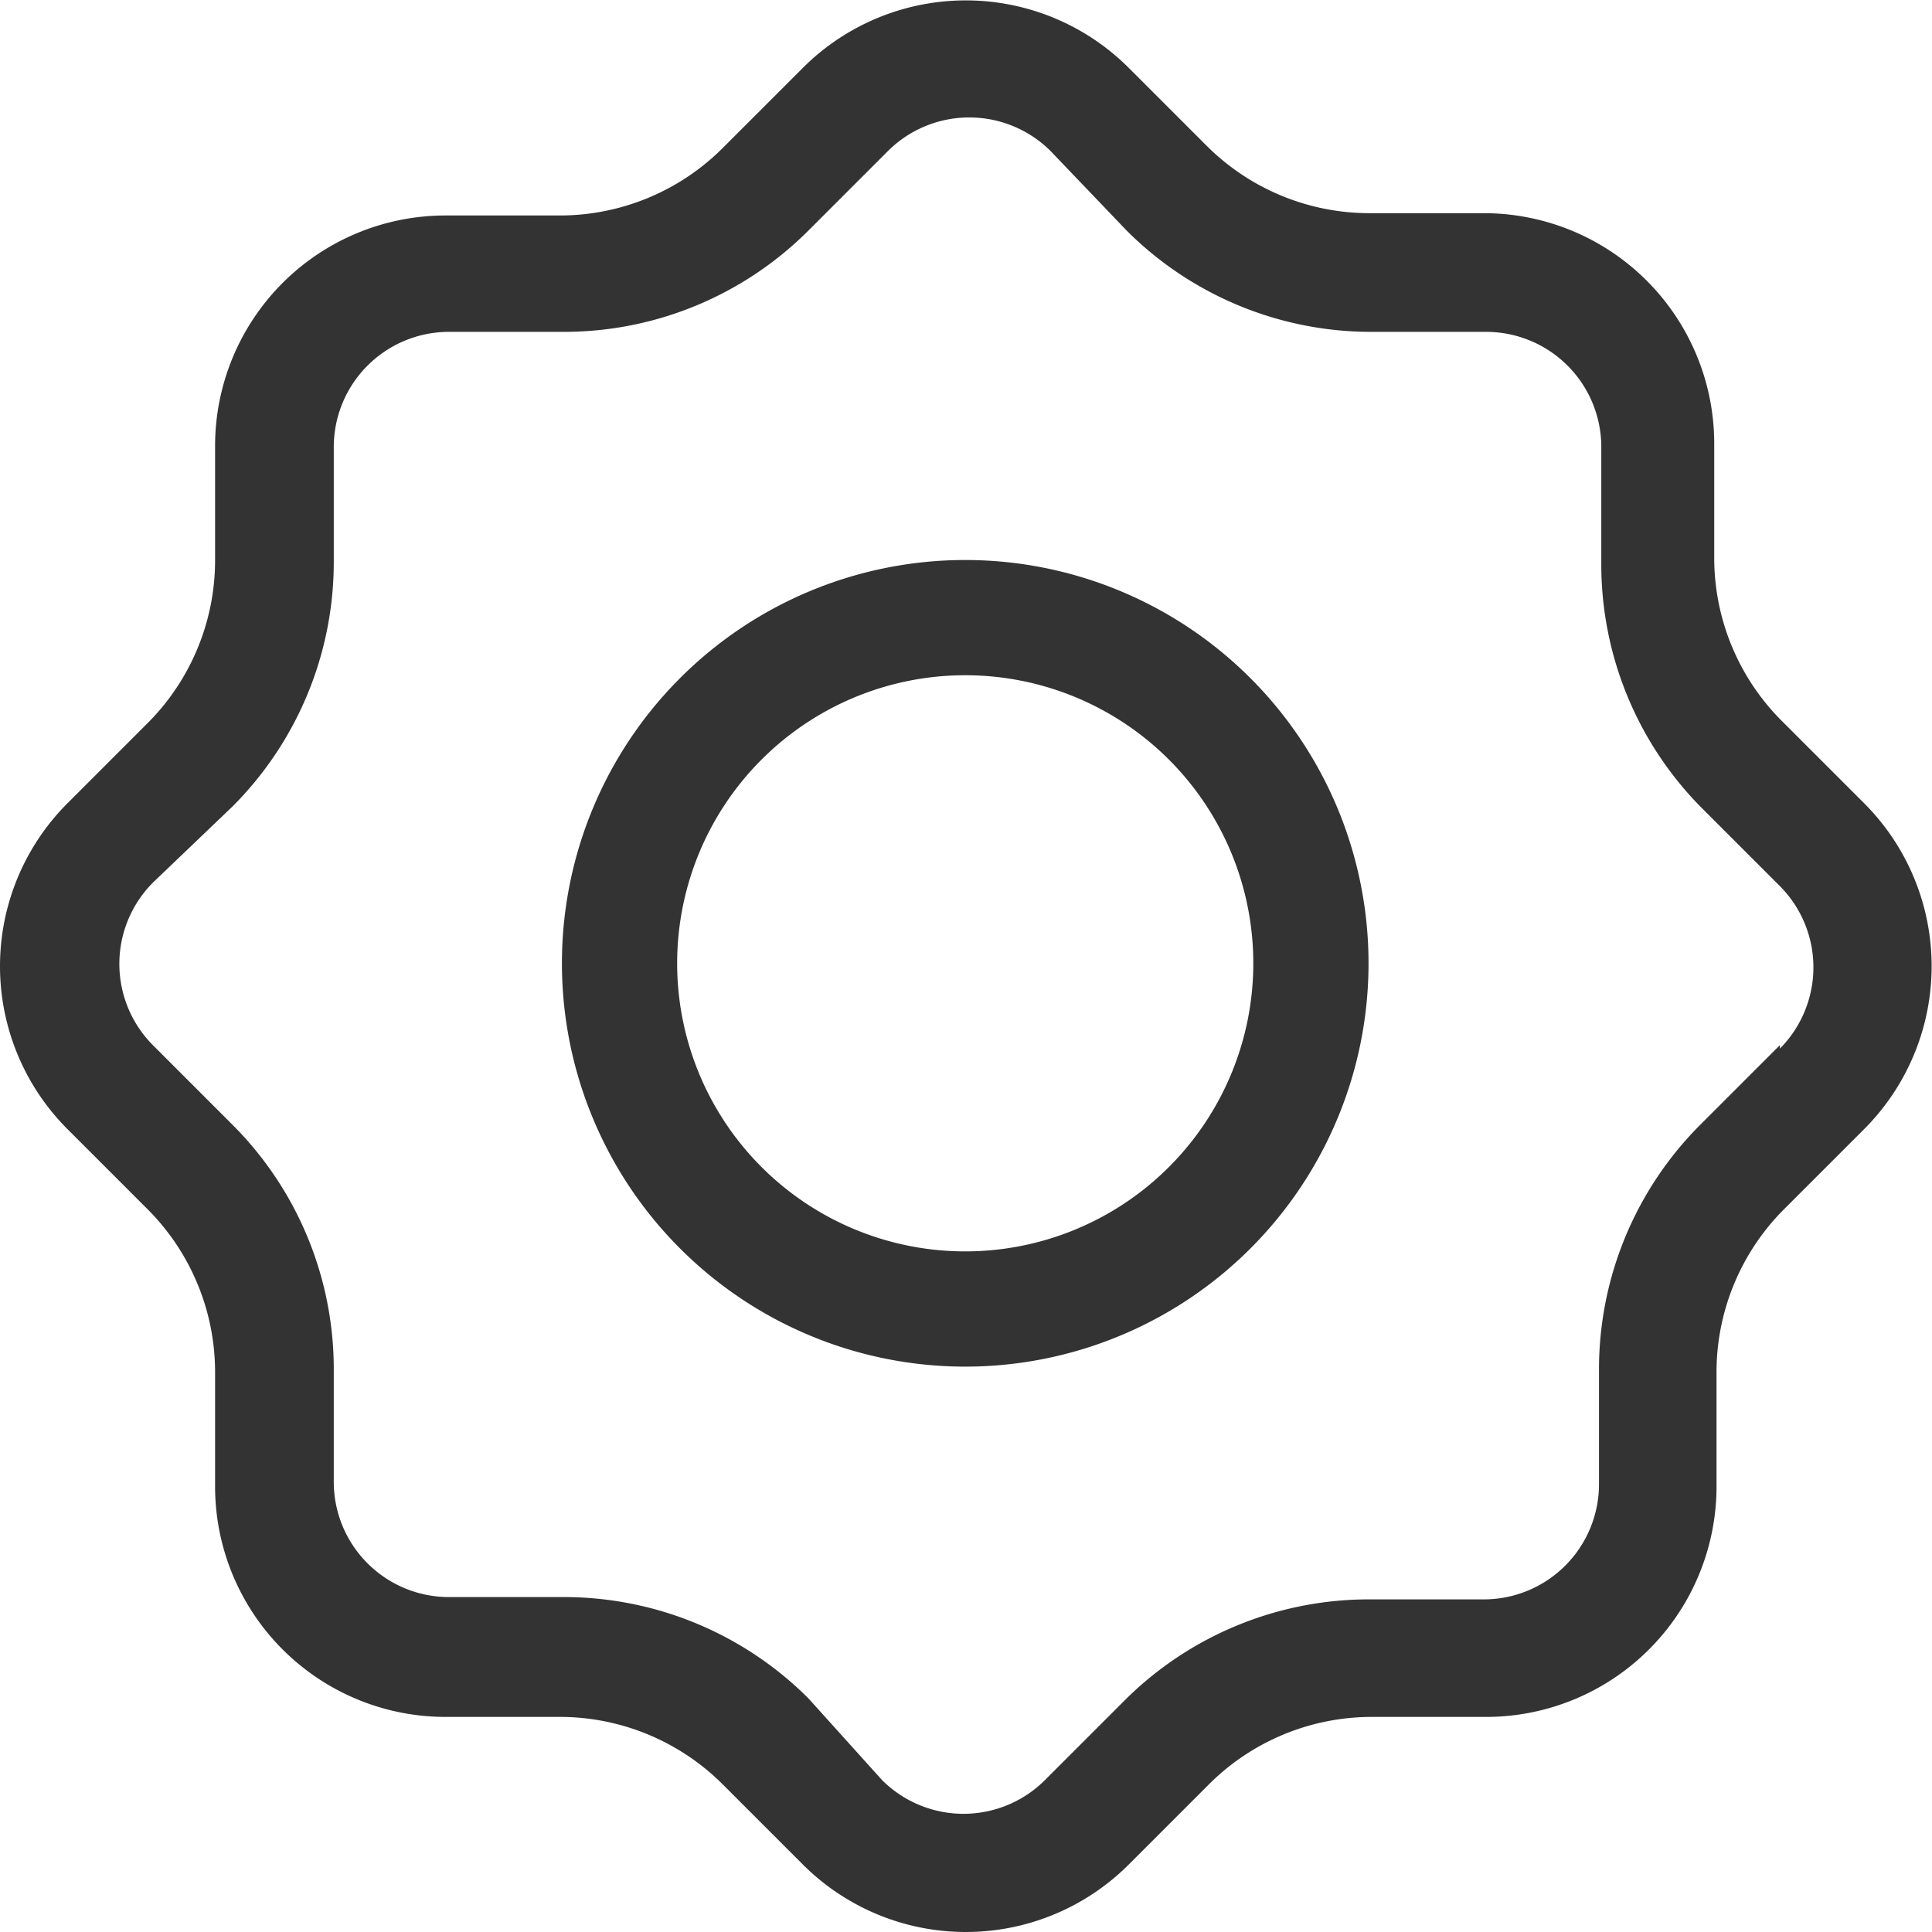
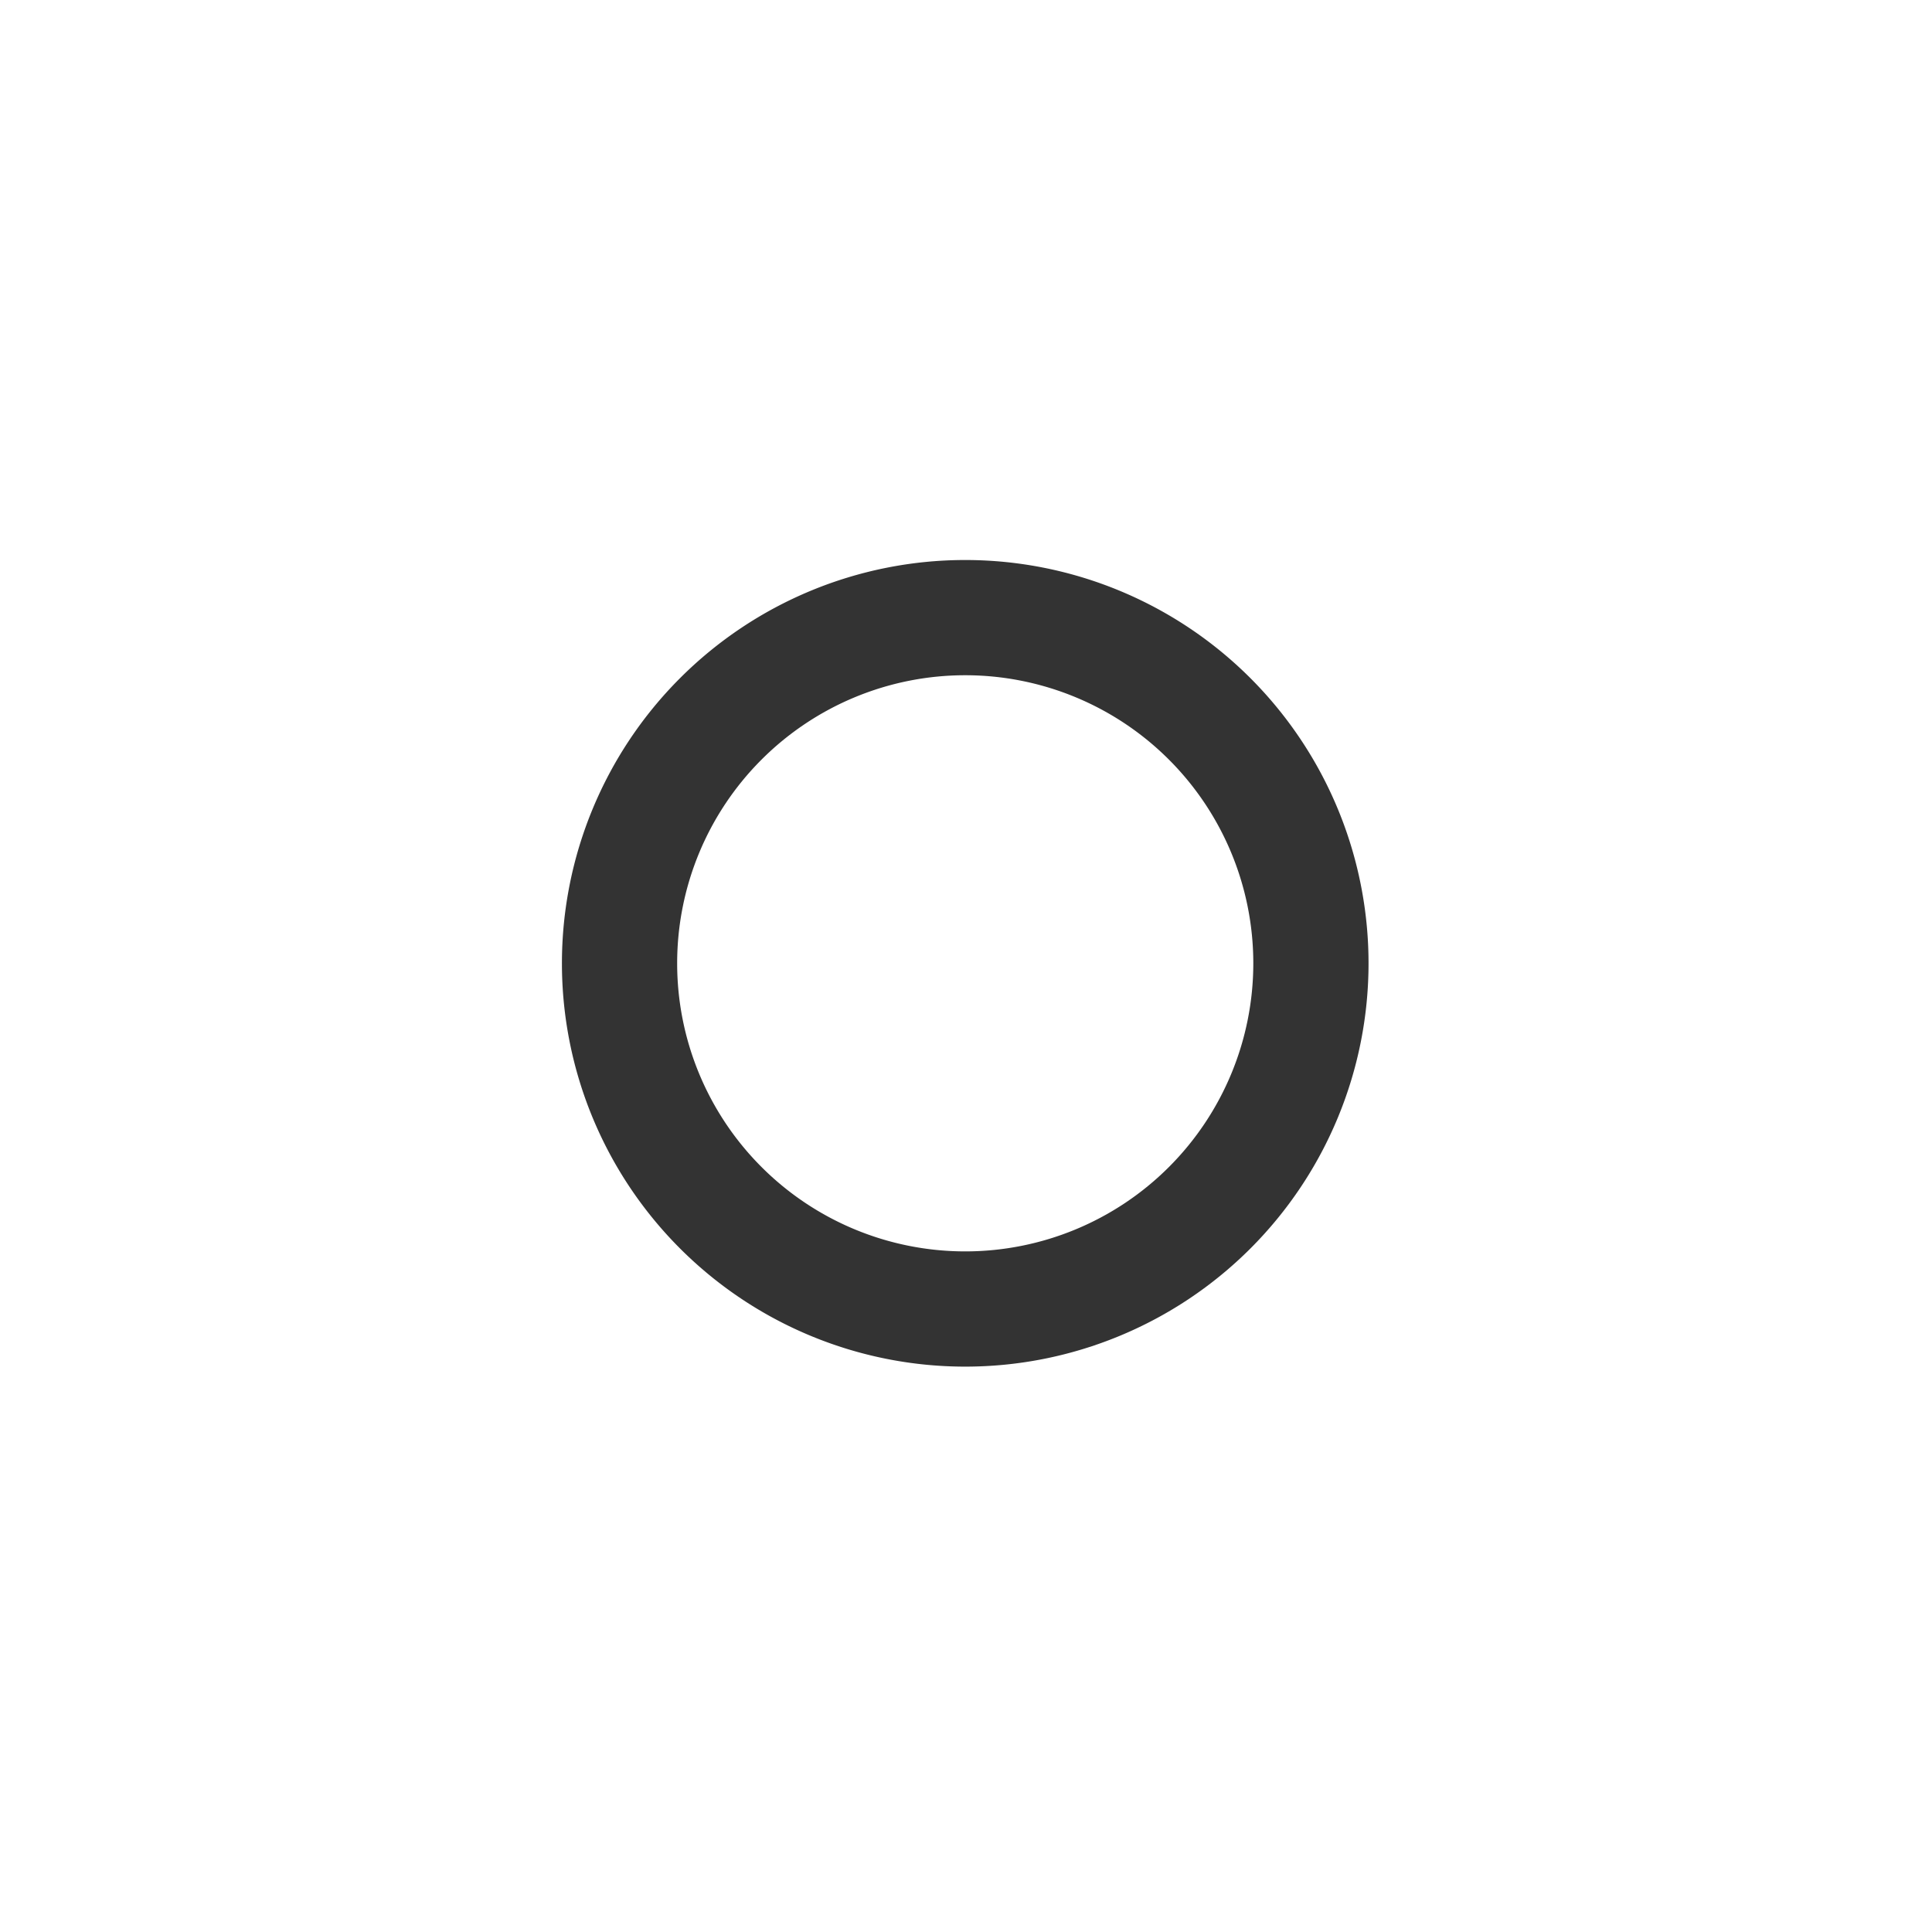
<svg xmlns="http://www.w3.org/2000/svg" viewBox="0 0 1024 1024" version="1.1" width="200" height="200">
-   <path d="M986.747 424.463l-42.141-42.141a122.148 122.148 0 0 1-36.034-86.114v-61.074a122.148 122.148 0 0 0-122.148-122.148h-61.074a122.148 122.148 0 0 1-86.114-36.034L598.317 36.034a122.148 122.148 0 0 0-172.839 0l-42.141 42.141a122.148 122.148 0 0 1-86.114 36.034h-61.074a122.148 122.148 0 0 0-122.148 122.148v61.074a122.148 122.148 0 0 1-36.034 86.114l-42.141 42.141a122.148 122.148 0 0 0 0 172.839l42.141 42.141a122.148 122.148 0 0 1 36.034 86.114v61.074a122.148 122.148 0 0 0 122.148 122.148h61.074a122.148 122.148 0 0 1 86.114 36.034l42.141 42.141a122.148 122.148 0 0 0 172.839 0l42.141-42.141a122.148 122.148 0 0 1 86.114-36.034h61.074a122.148 122.148 0 0 0 122.148-122.148v-61.074a122.148 122.148 0 0 1 36.034-86.114l42.141-42.141a122.148 122.148 0 0 0-1.221-174.061z m-43.362 129.477l-42.141 42.141a183.222 183.222 0 0 0-53.745 129.477v61.074a61.074 61.074 0 0 1-61.074 61.074h-61.074a183.222 183.222 0 0 0-129.477 53.745l-42.141 42.141a61.074 61.074 0 0 1-86.114 0L428.531 900.229a183.222 183.222 0 0 0-129.477-53.745h-61.074a61.074 61.074 0 0 1-61.074-61.074v-61.074A183.222 183.222 0 0 0 123.162 596.081l-42.141-42.141a61.074 61.074 0 0 1 0-86.114L123.162 427.517a183.222 183.222 0 0 0 53.745-129.477v-61.074a61.074 61.074 0 0 1 61.074-61.074h61.074A183.222 183.222 0 0 0 428.531 122.148l42.141-42.141a61.074 61.074 0 0 1 86.114 0l40.309 42.141a183.222 183.222 0 0 0 129.477 53.745h61.074a61.074 61.074 0 0 1 61.074 61.074v61.074A183.222 183.222 0 0 0 901.243 427.517l42.141 42.141a61.074 61.074 0 0 1 0 86.114z" fill="#333333" />
  <path d="M511.592 296.819a213.759 213.759 0 1 0 213.759 213.759 213.759 213.759 0 0 0-213.759-213.759z m0 366.443a152.685 152.685 0 1 1 152.685-152.685 152.685 152.685 0 0 1-152.685 152.685z" fill="#333333" />
</svg>